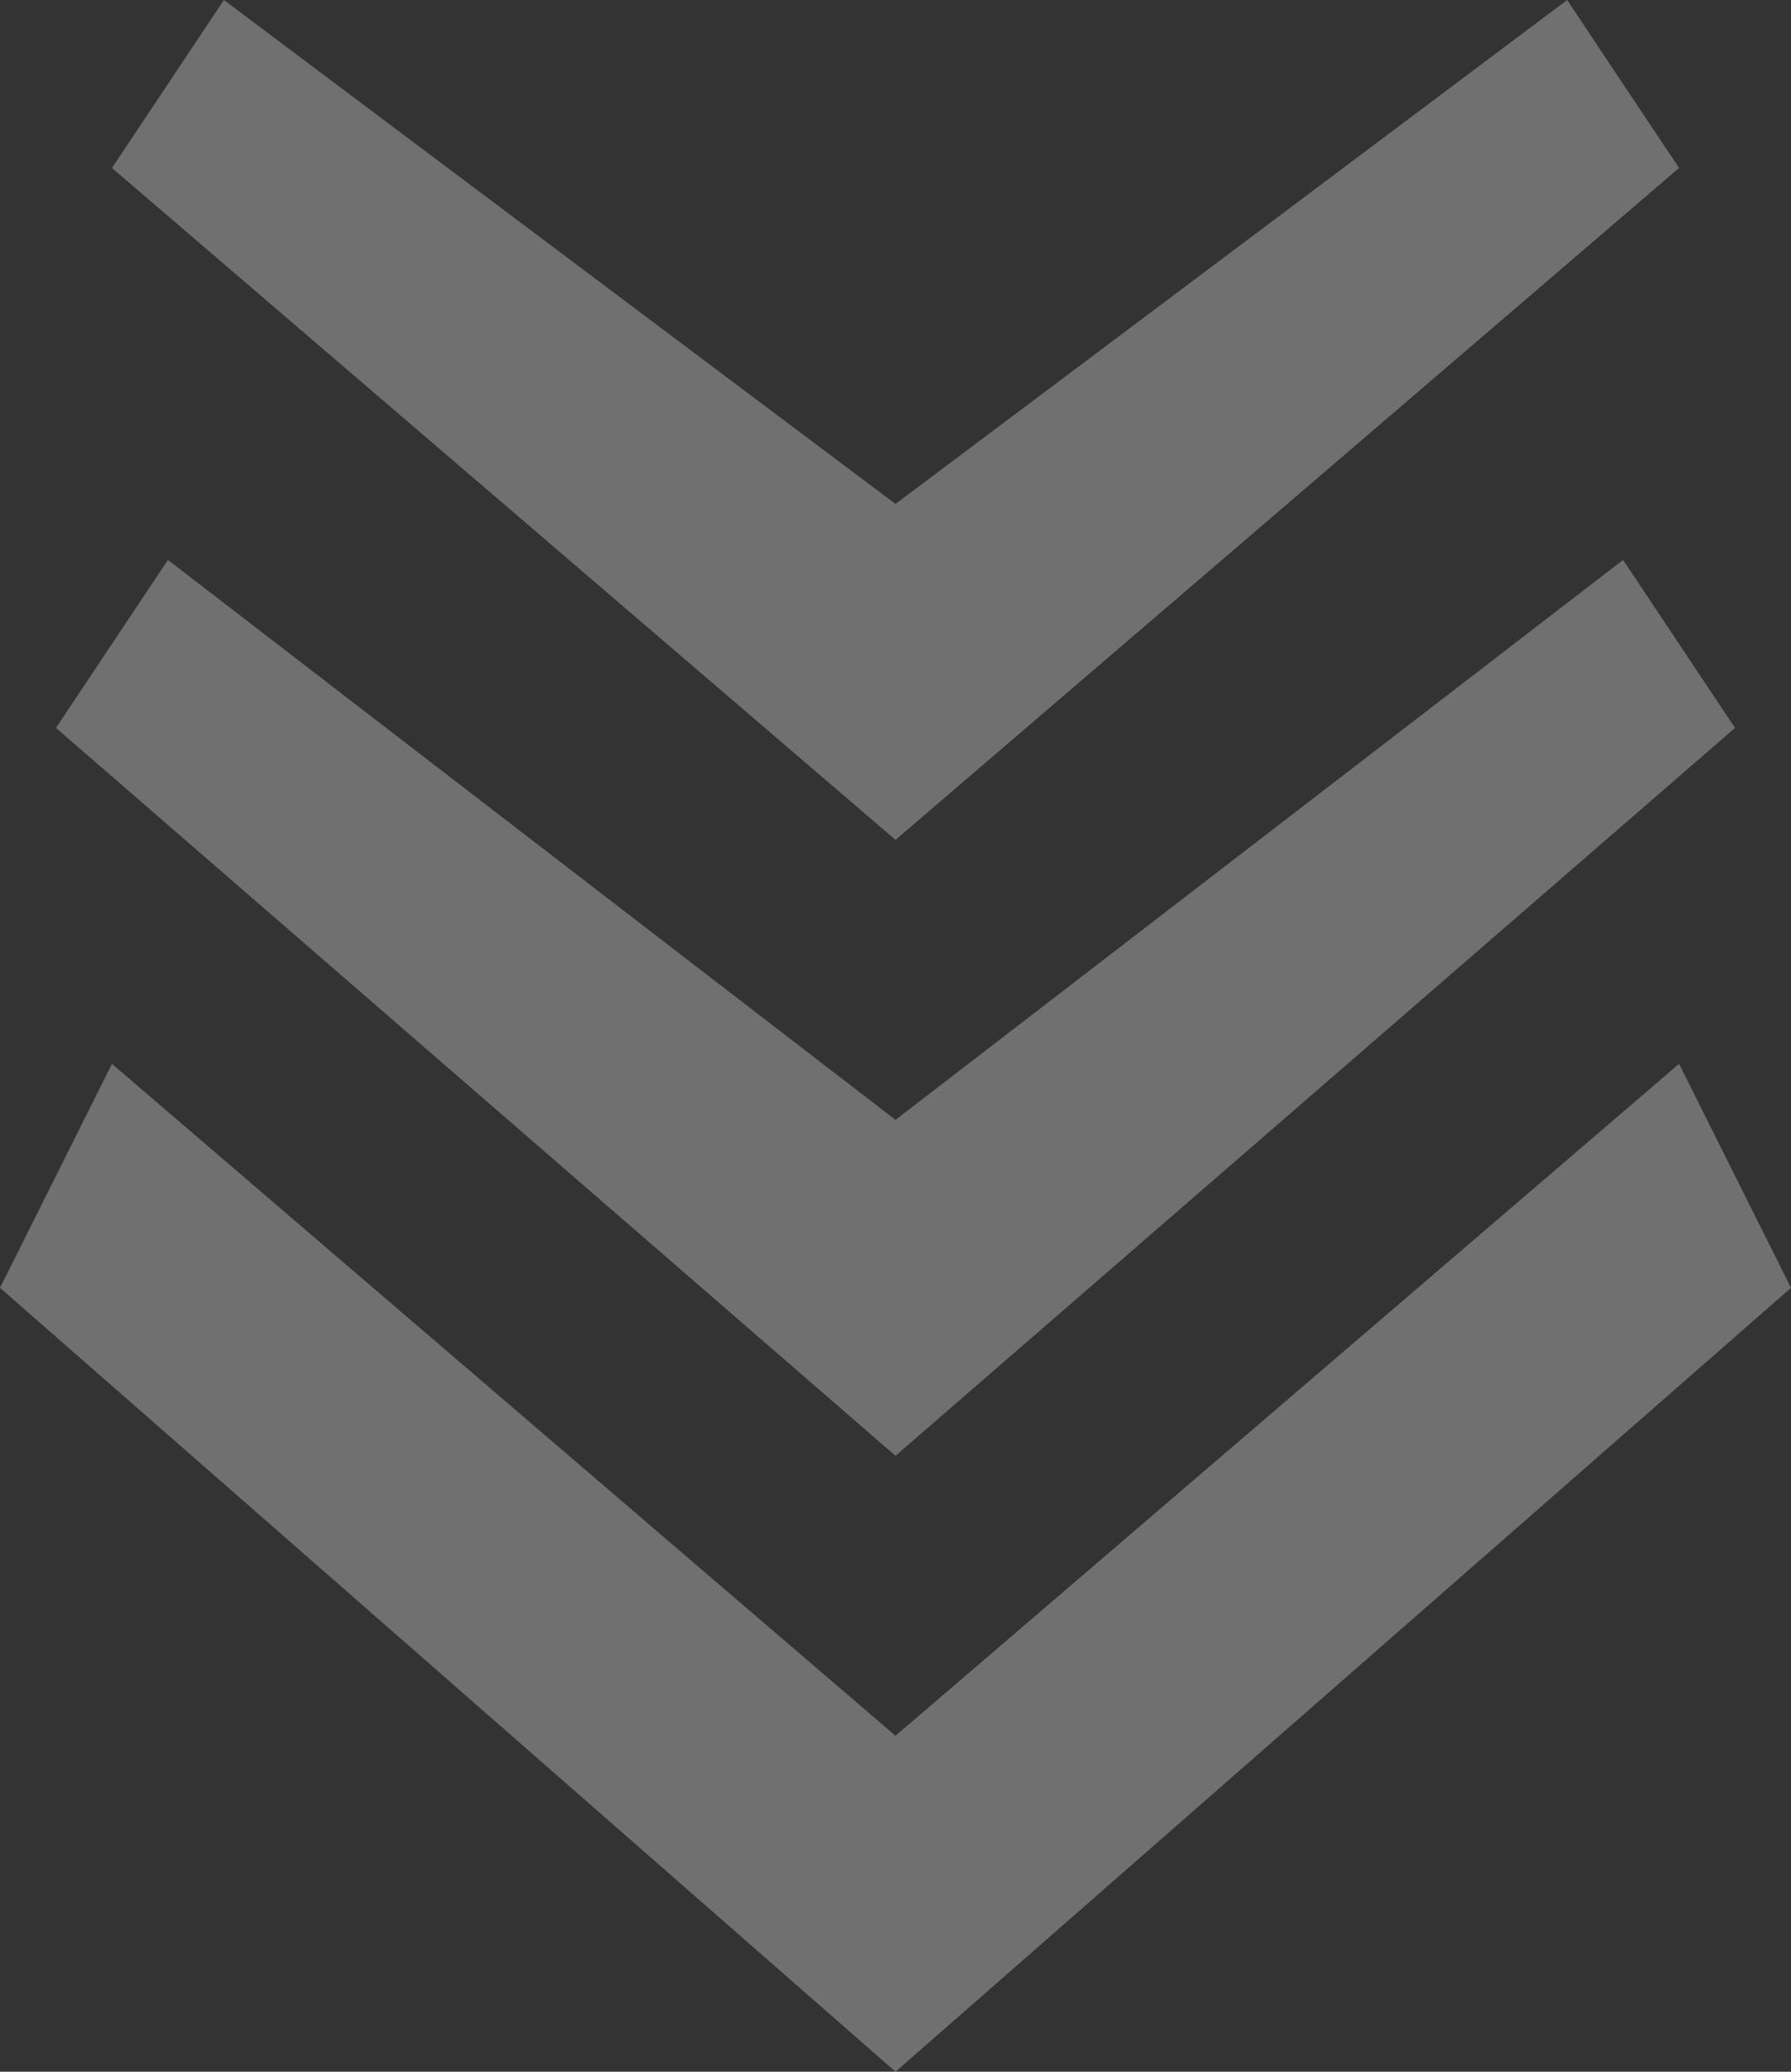
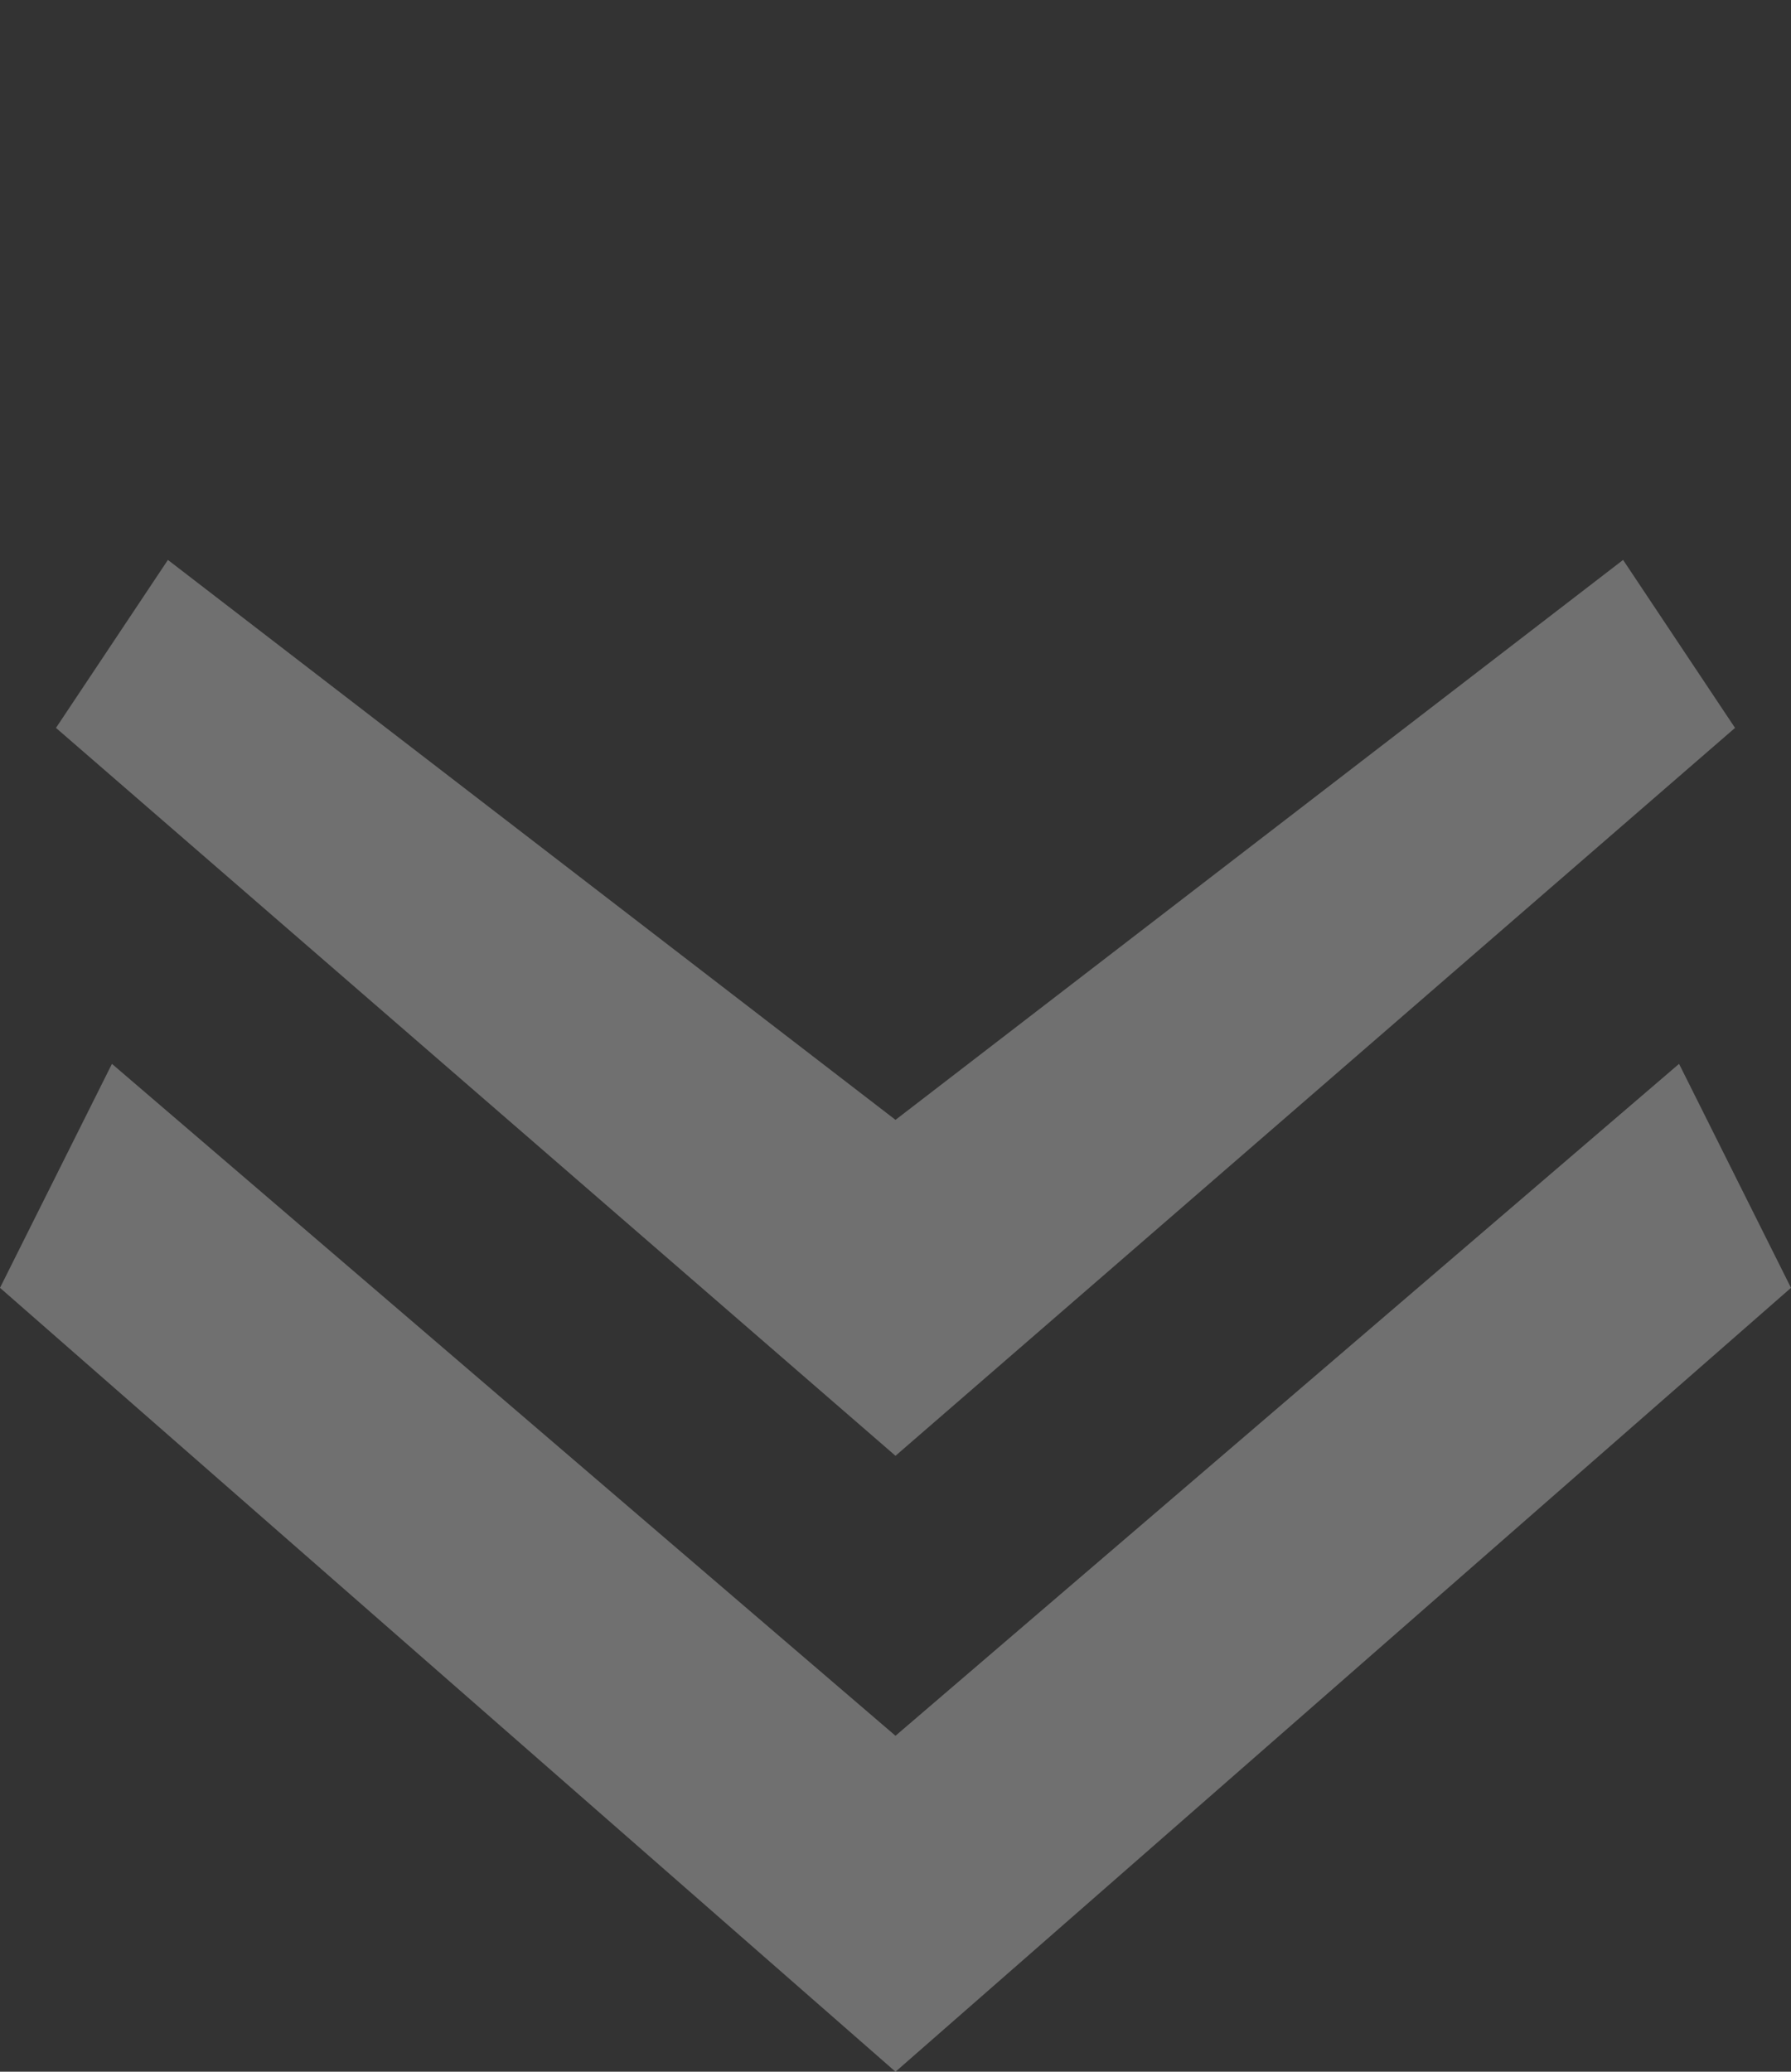
<svg xmlns="http://www.w3.org/2000/svg" width="32" height="37" viewBox="0 0 32 37" fill="none">
  <rect x="0" y="0" width="32" height="37" fill="#333333" stroke="none" />
  <path opacity="0.3" d="M2 19L0 23L16 37L32 23L30 19L16 31L2 19Z" fill="white" />
  <path opacity="0.3" d="M3 10L1 13L16 26L31 13L29 10L16 20L3 10Z" fill="white" />
-   <path opacity="0.3" d="M4 0L2 3L16 15L30 3L28 0L16 9L4 0Z" fill="white" />
</svg>